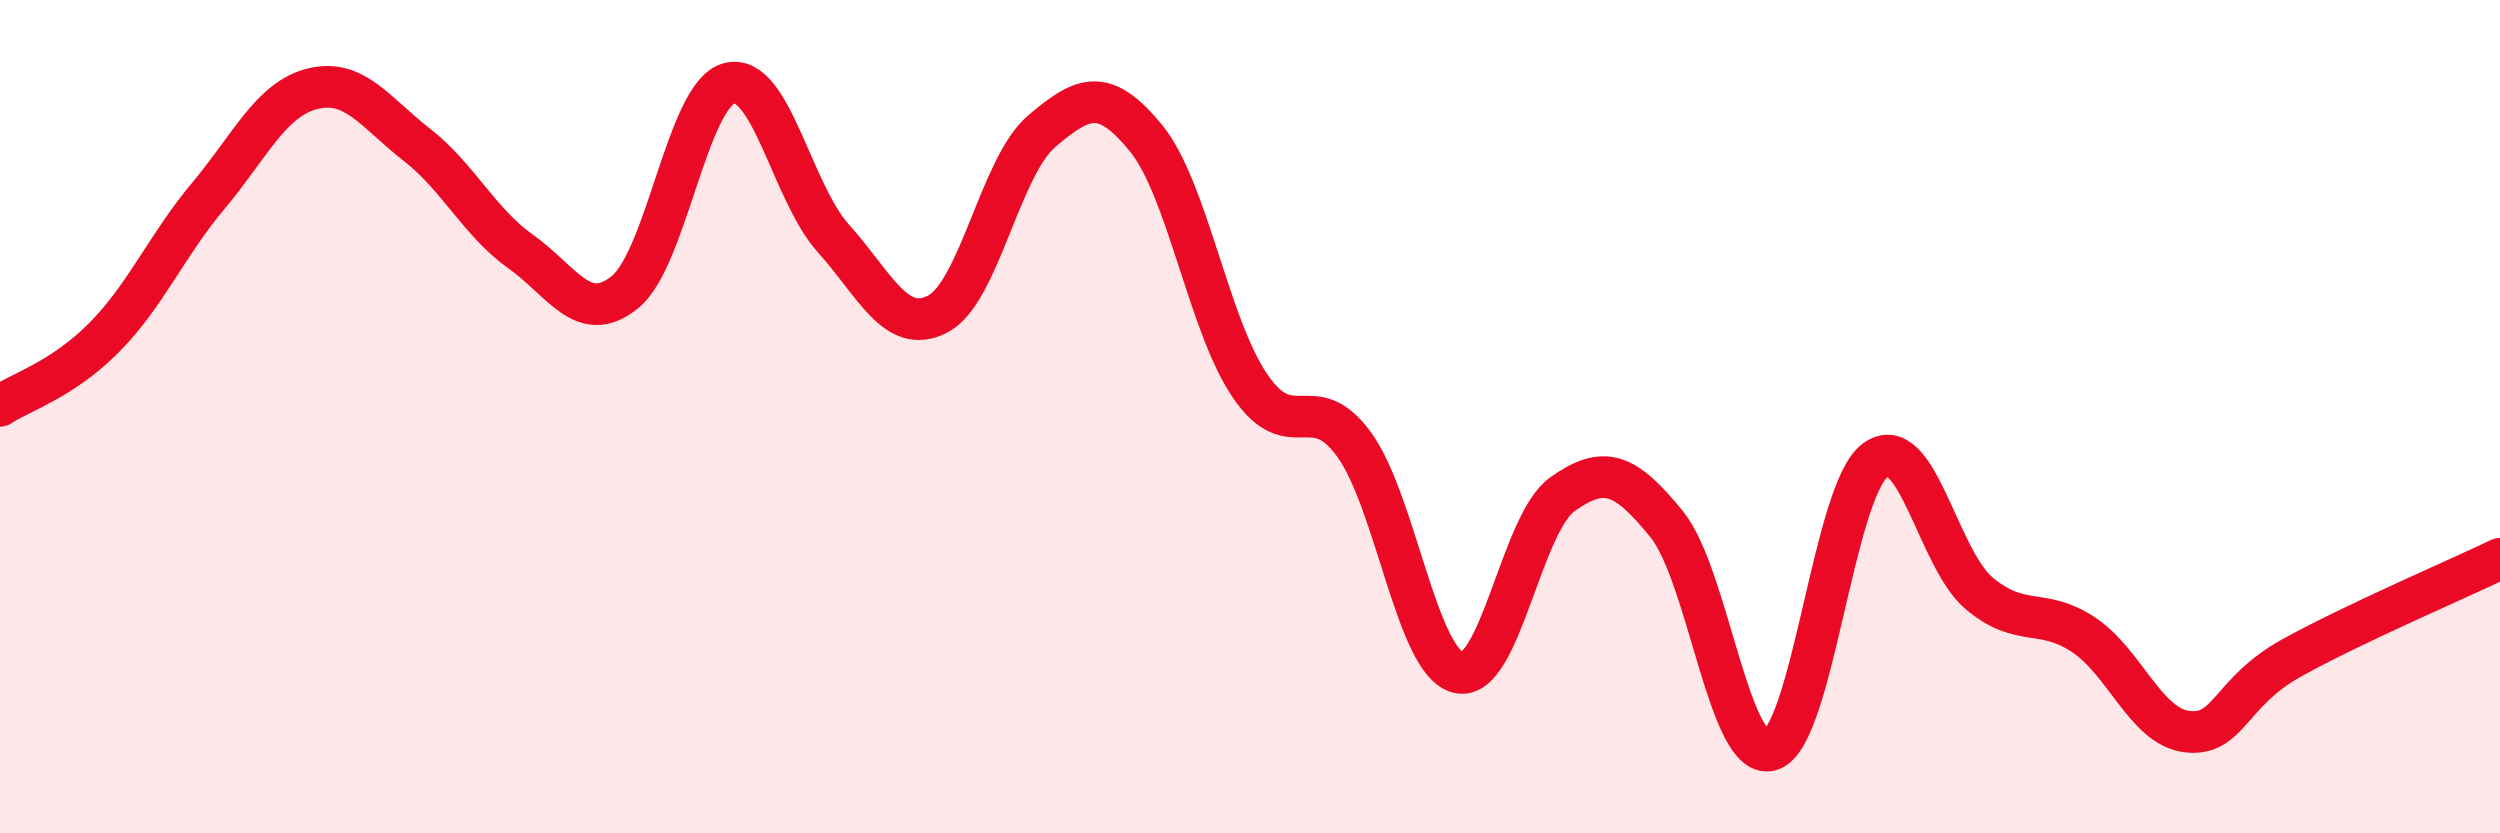
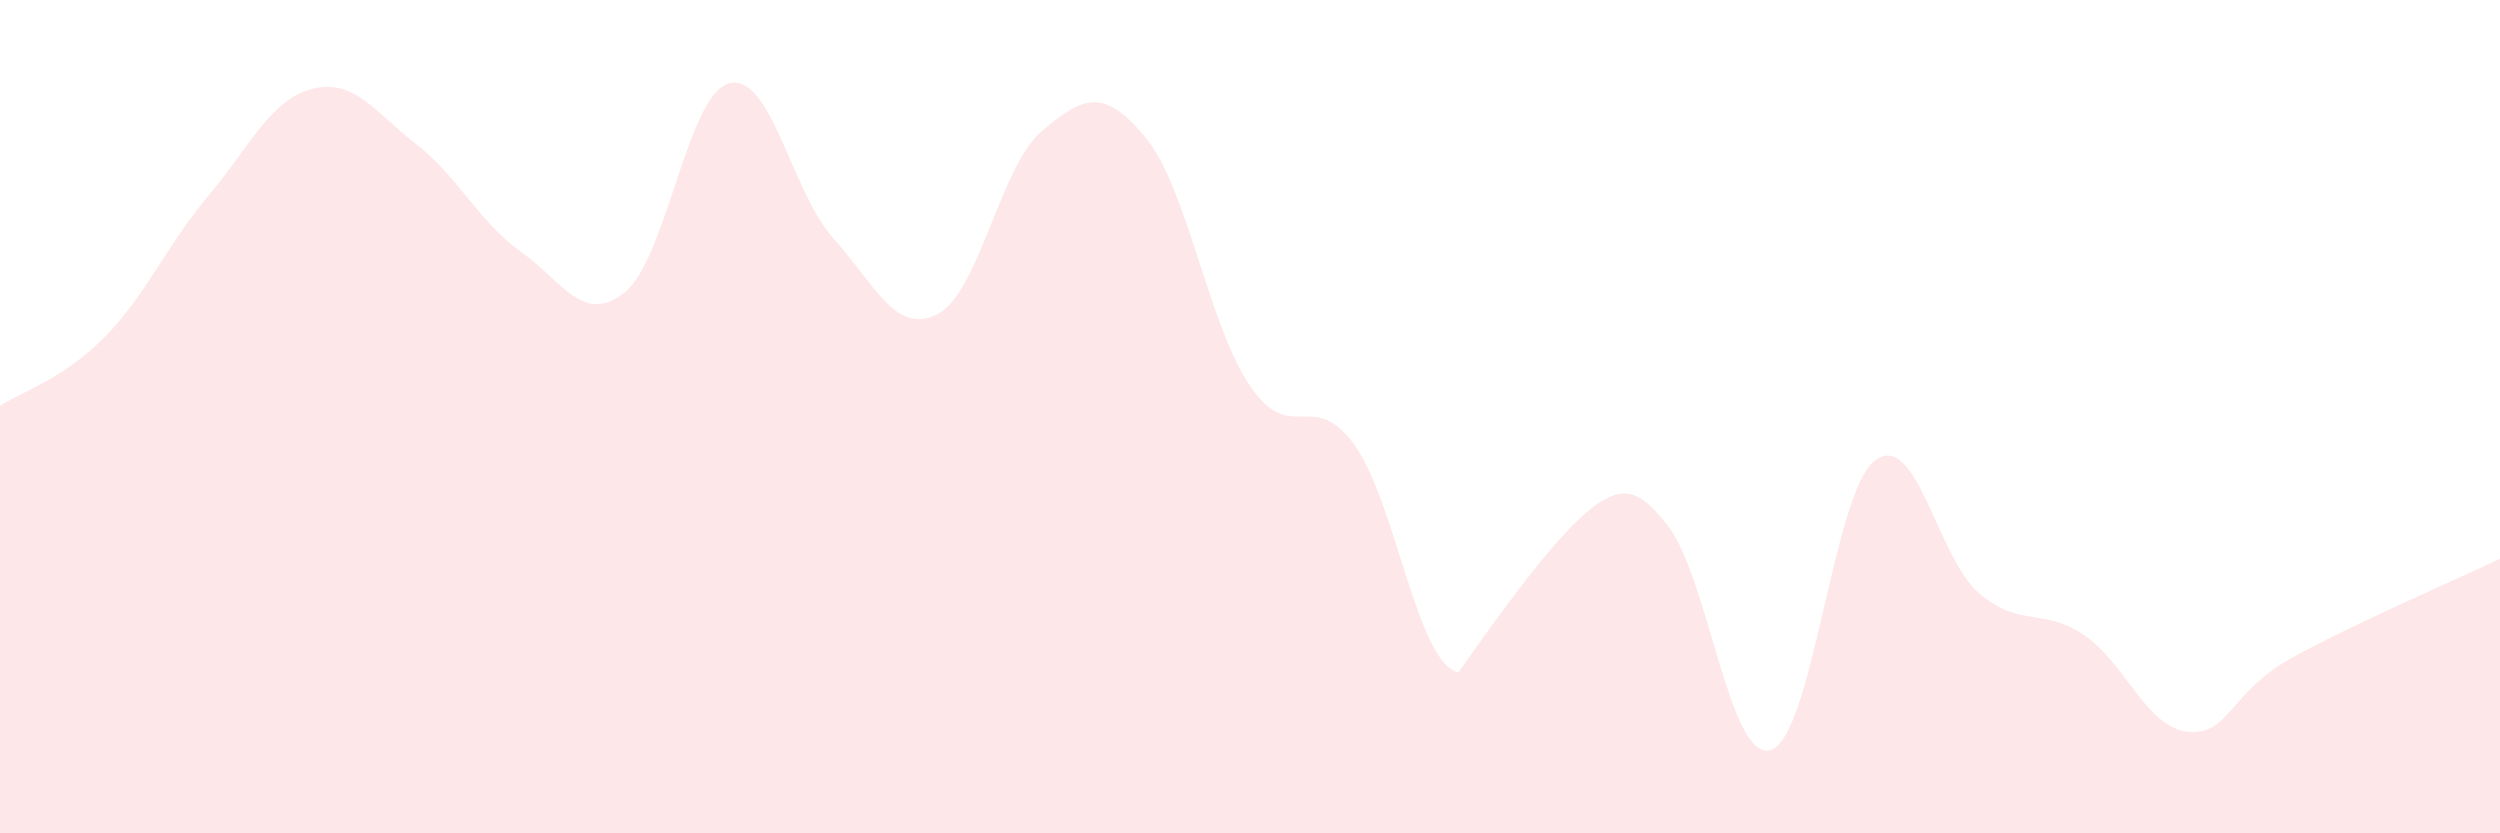
<svg xmlns="http://www.w3.org/2000/svg" width="60" height="20" viewBox="0 0 60 20">
-   <path d="M 0,9.74 C 0.5,9.41 1.5,9.11 2.5,8.1 C 3.5,7.09 4,5.89 5,4.7 C 6,3.51 6.5,2.38 7.5,2.13 C 8.5,1.88 9,2.69 10,3.47 C 11,4.25 11.5,5.33 12.5,6.04 C 13.5,6.75 14,7.82 15,7.01 C 16,6.2 16.5,2.26 17.5,2 C 18.5,1.74 19,4.61 20,5.72 C 21,6.83 21.5,8.05 22.5,7.54 C 23.5,7.03 24,4 25,3.15 C 26,2.3 26.5,2.09 27.5,3.31 C 28.5,4.53 29,7.79 30,9.26 C 31,10.73 31.5,9.29 32.5,10.67 C 33.5,12.05 34,15.9 35,16.14 C 36,16.38 36.5,12.57 37.5,11.86 C 38.5,11.15 39,11.35 40,12.58 C 41,13.81 41.5,18.31 42.5,18 C 43.5,17.69 44,11.8 45,11.05 C 46,10.3 46.5,13.4 47.5,14.24 C 48.5,15.08 49,14.57 50,15.23 C 51,15.89 51.5,17.45 52.5,17.56 C 53.5,17.67 53.5,16.62 55,15.79 C 56.5,14.96 59,13.89 60,13.41L60 20L0 20Z" fill="#EB0A25" opacity="0.1" stroke-linecap="round" stroke-linejoin="round" />
-   <path d="M 0,9.74 C 0.5,9.41 1.5,9.11 2.5,8.1 C 3.5,7.09 4,5.89 5,4.7 C 6,3.51 6.5,2.38 7.5,2.13 C 8.5,1.88 9,2.69 10,3.47 C 11,4.25 11.5,5.33 12.5,6.04 C 13.5,6.75 14,7.82 15,7.01 C 16,6.2 16.5,2.26 17.5,2 C 18.5,1.74 19,4.61 20,5.72 C 21,6.83 21.5,8.05 22.5,7.54 C 23.5,7.03 24,4 25,3.15 C 26,2.3 26.5,2.09 27.5,3.31 C 28.5,4.53 29,7.79 30,9.26 C 31,10.73 31.5,9.29 32.5,10.67 C 33.5,12.05 34,15.9 35,16.14 C 36,16.38 36.5,12.57 37.5,11.86 C 38.5,11.15 39,11.35 40,12.58 C 41,13.81 41.5,18.31 42.5,18 C 43.5,17.69 44,11.8 45,11.05 C 46,10.3 46.5,13.4 47.5,14.24 C 48.5,15.08 49,14.57 50,15.23 C 51,15.89 51.5,17.45 52.5,17.56 C 53.5,17.67 53.5,16.62 55,15.79 C 56.5,14.96 59,13.89 60,13.41" stroke="#EB0A25" stroke-width="1" fill="none" stroke-linecap="round" stroke-linejoin="round" />
+   <path d="M 0,9.74 C 0.5,9.41 1.5,9.11 2.5,8.1 C 3.5,7.09 4,5.89 5,4.7 C 6,3.51 6.5,2.38 7.5,2.13 C 8.5,1.88 9,2.69 10,3.47 C 11,4.25 11.5,5.33 12.5,6.04 C 13.5,6.75 14,7.82 15,7.01 C 16,6.2 16.5,2.26 17.5,2 C 18.5,1.74 19,4.61 20,5.72 C 21,6.83 21.5,8.05 22.5,7.54 C 23.5,7.03 24,4 25,3.15 C 26,2.3 26.5,2.09 27.5,3.31 C 28.5,4.53 29,7.79 30,9.26 C 31,10.73 31.5,9.29 32.5,10.67 C 33.5,12.05 34,15.9 35,16.14 C 38.5,11.15 39,11.35 40,12.58 C 41,13.81 41.5,18.31 42.5,18 C 43.5,17.69 44,11.8 45,11.05 C 46,10.3 46.5,13.4 47.5,14.24 C 48.5,15.08 49,14.57 50,15.23 C 51,15.89 51.5,17.45 52.5,17.56 C 53.5,17.67 53.5,16.62 55,15.79 C 56.5,14.96 59,13.89 60,13.41L60 20L0 20Z" fill="#EB0A25" opacity="0.1" stroke-linecap="round" stroke-linejoin="round" />
</svg>